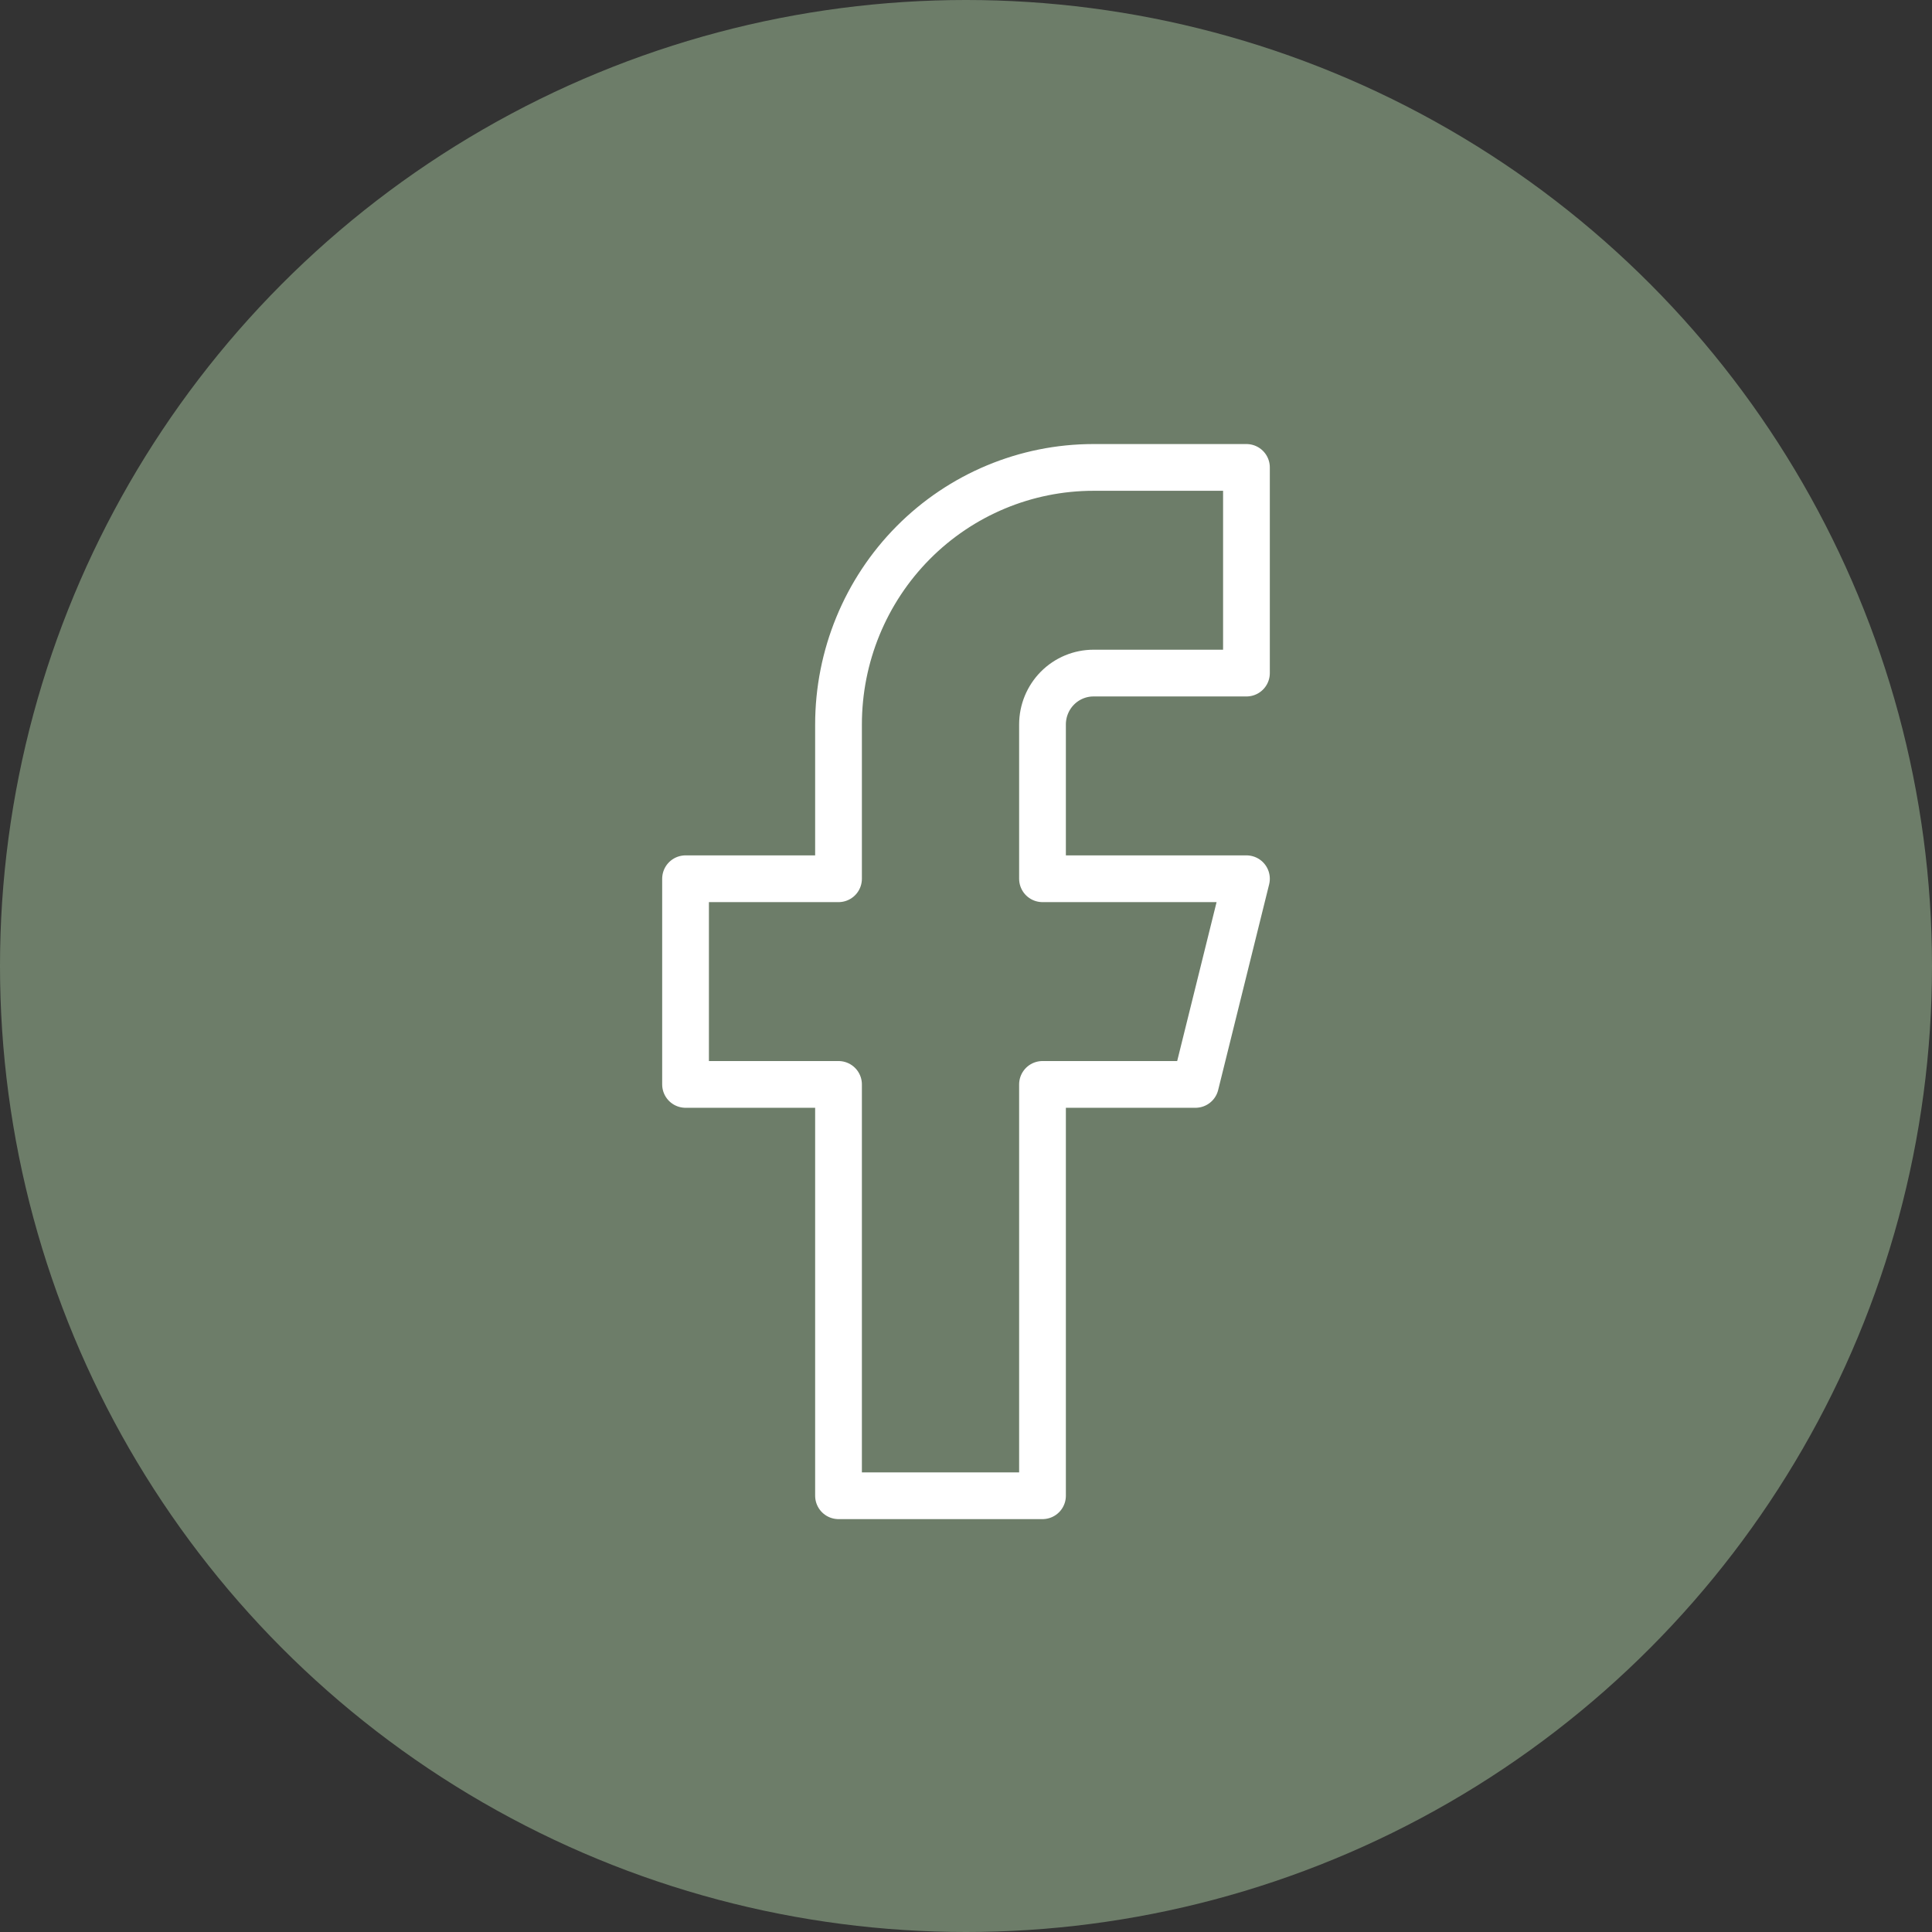
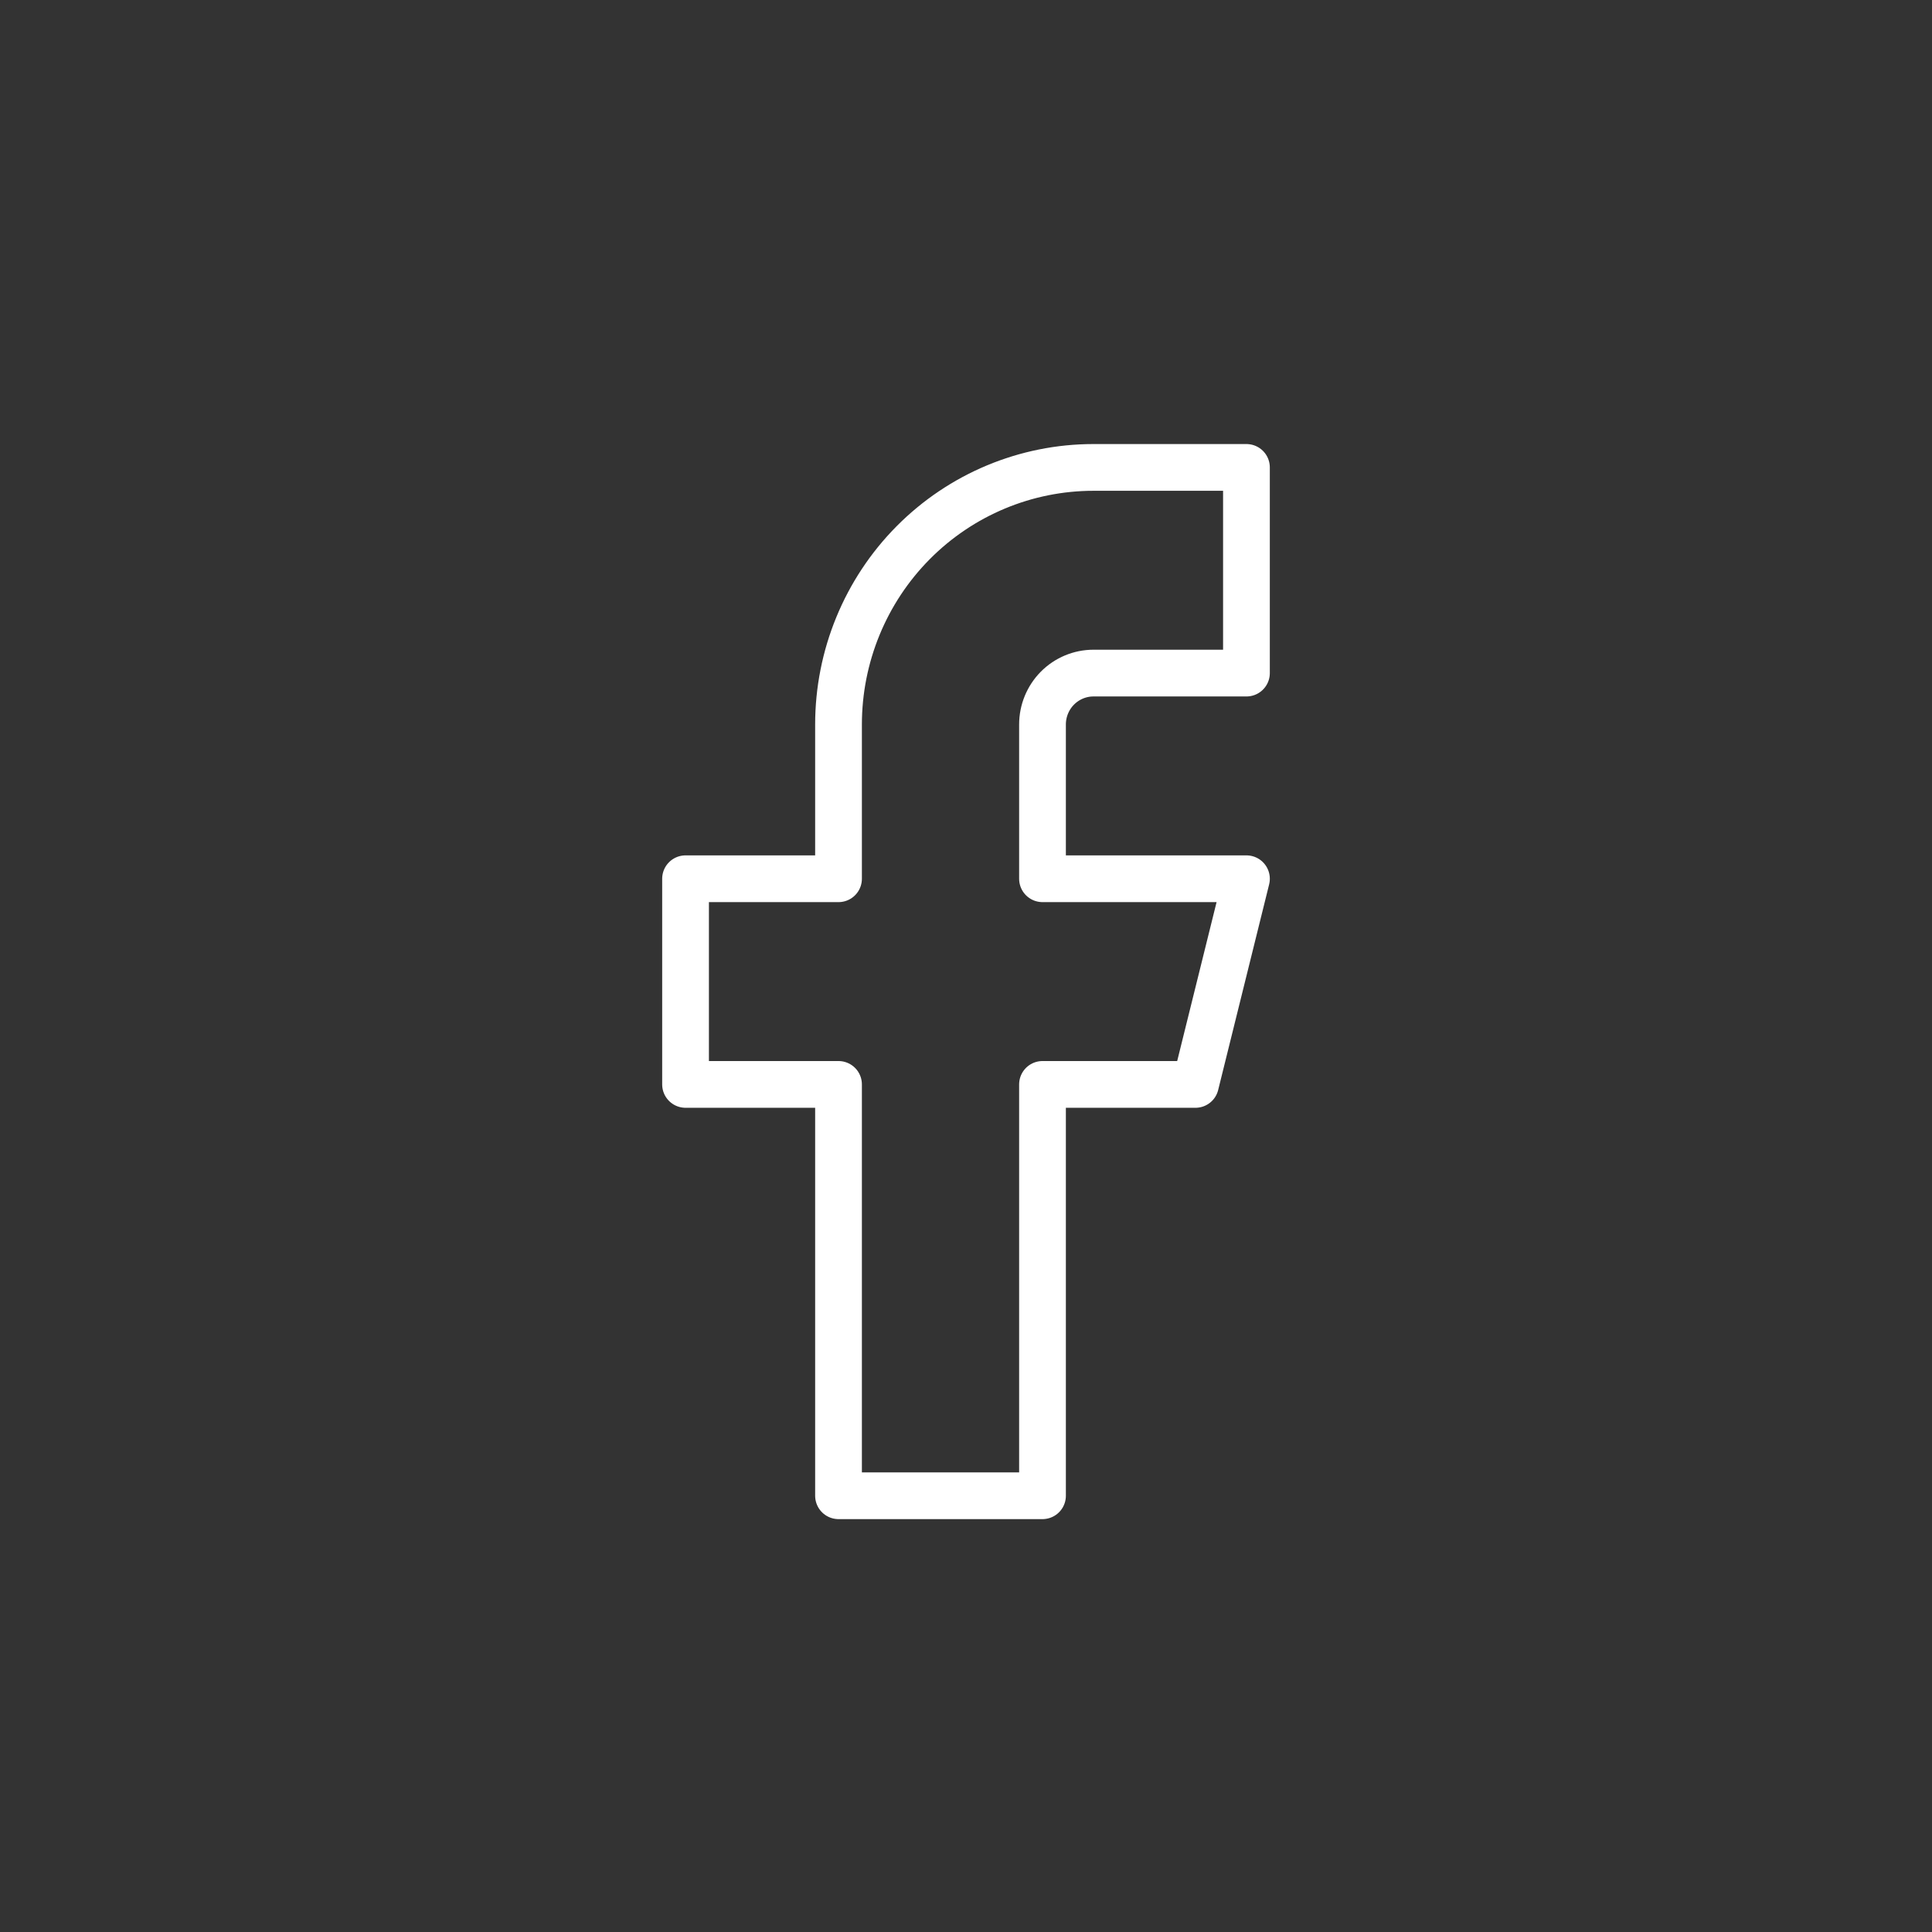
<svg xmlns="http://www.w3.org/2000/svg" width="62" height="62" viewBox="0 0 62 62" fill="none">
  <rect x="0" y="0" width="62" height="62" fill="#333333" stroke="none" />
-   <circle cx="31" cy="31" r="31" fill="#6D7D69" />
  <path d="M40 15H35.091C32.921 15 30.84 15.869 29.305 17.416C27.771 18.963 26.909 21.062 26.909 23.25V28.2H22V34.8H26.909V48H33.455V34.8H38.364L40 28.2H33.455V23.25C33.455 22.812 33.627 22.393 33.934 22.083C34.241 21.774 34.657 21.6 35.091 21.6H40V15Z" stroke="white" stroke-width="1.5" stroke-linecap="round" stroke-linejoin="round" />
</svg>